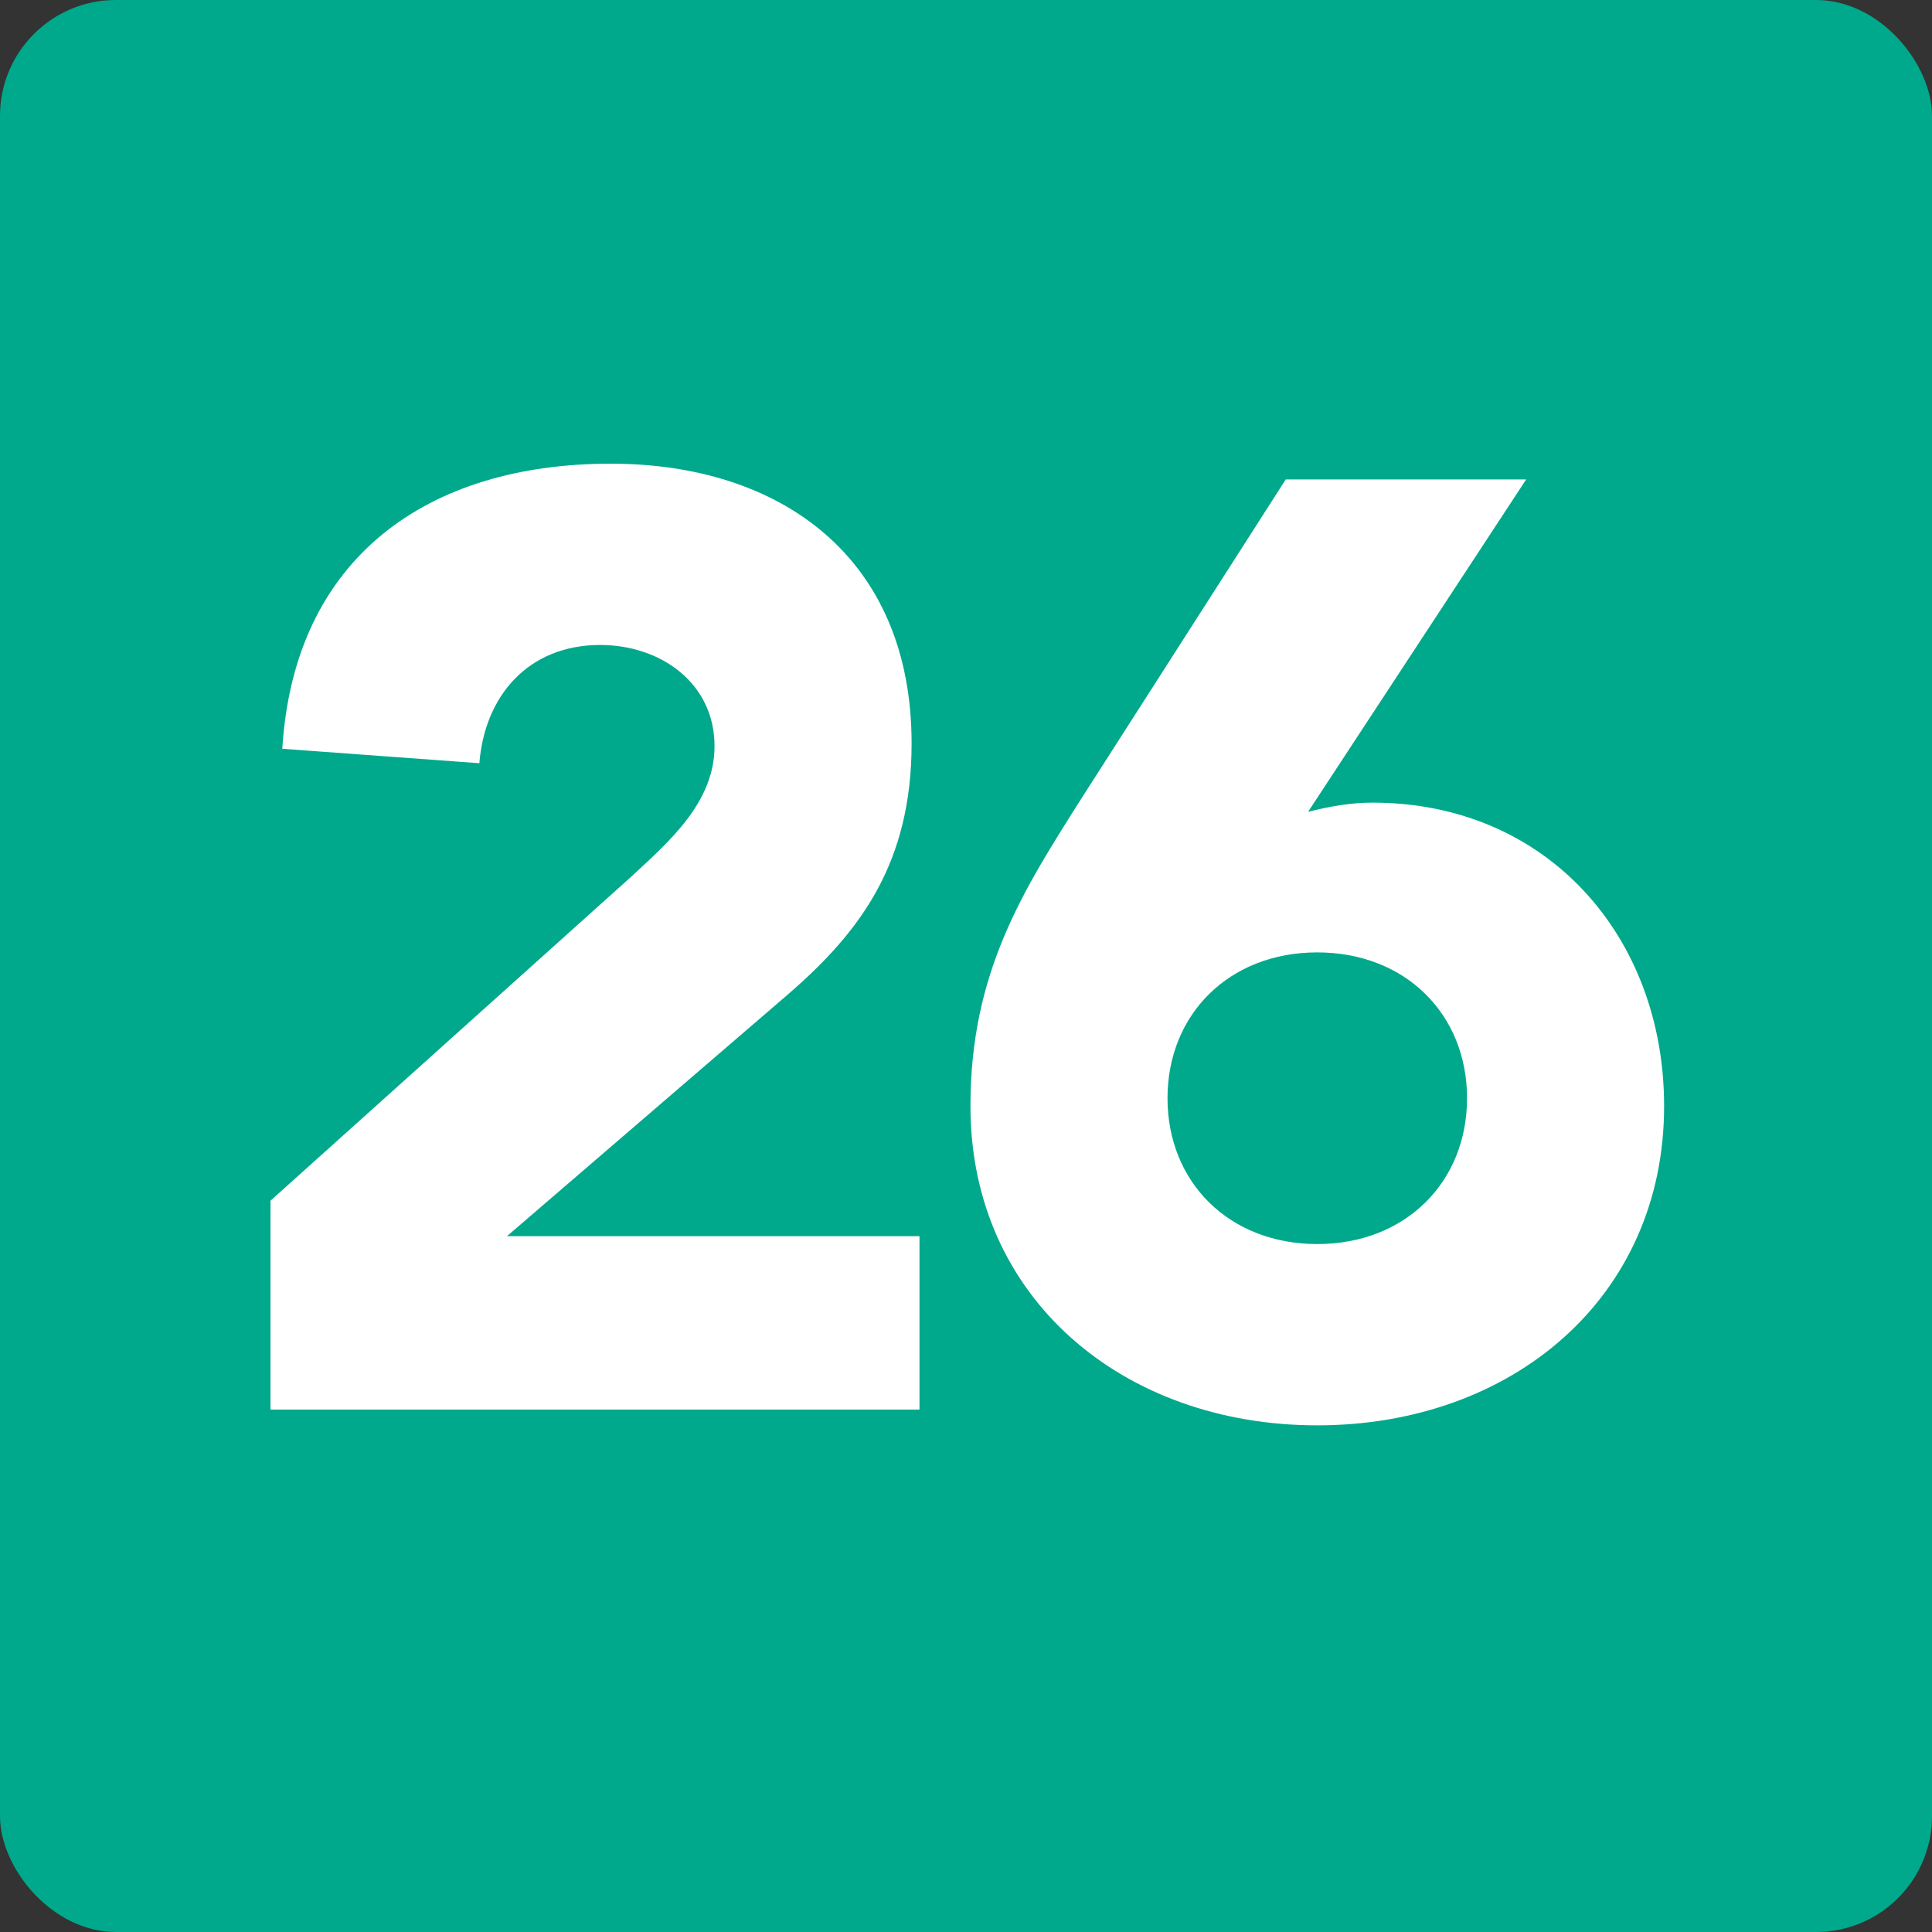
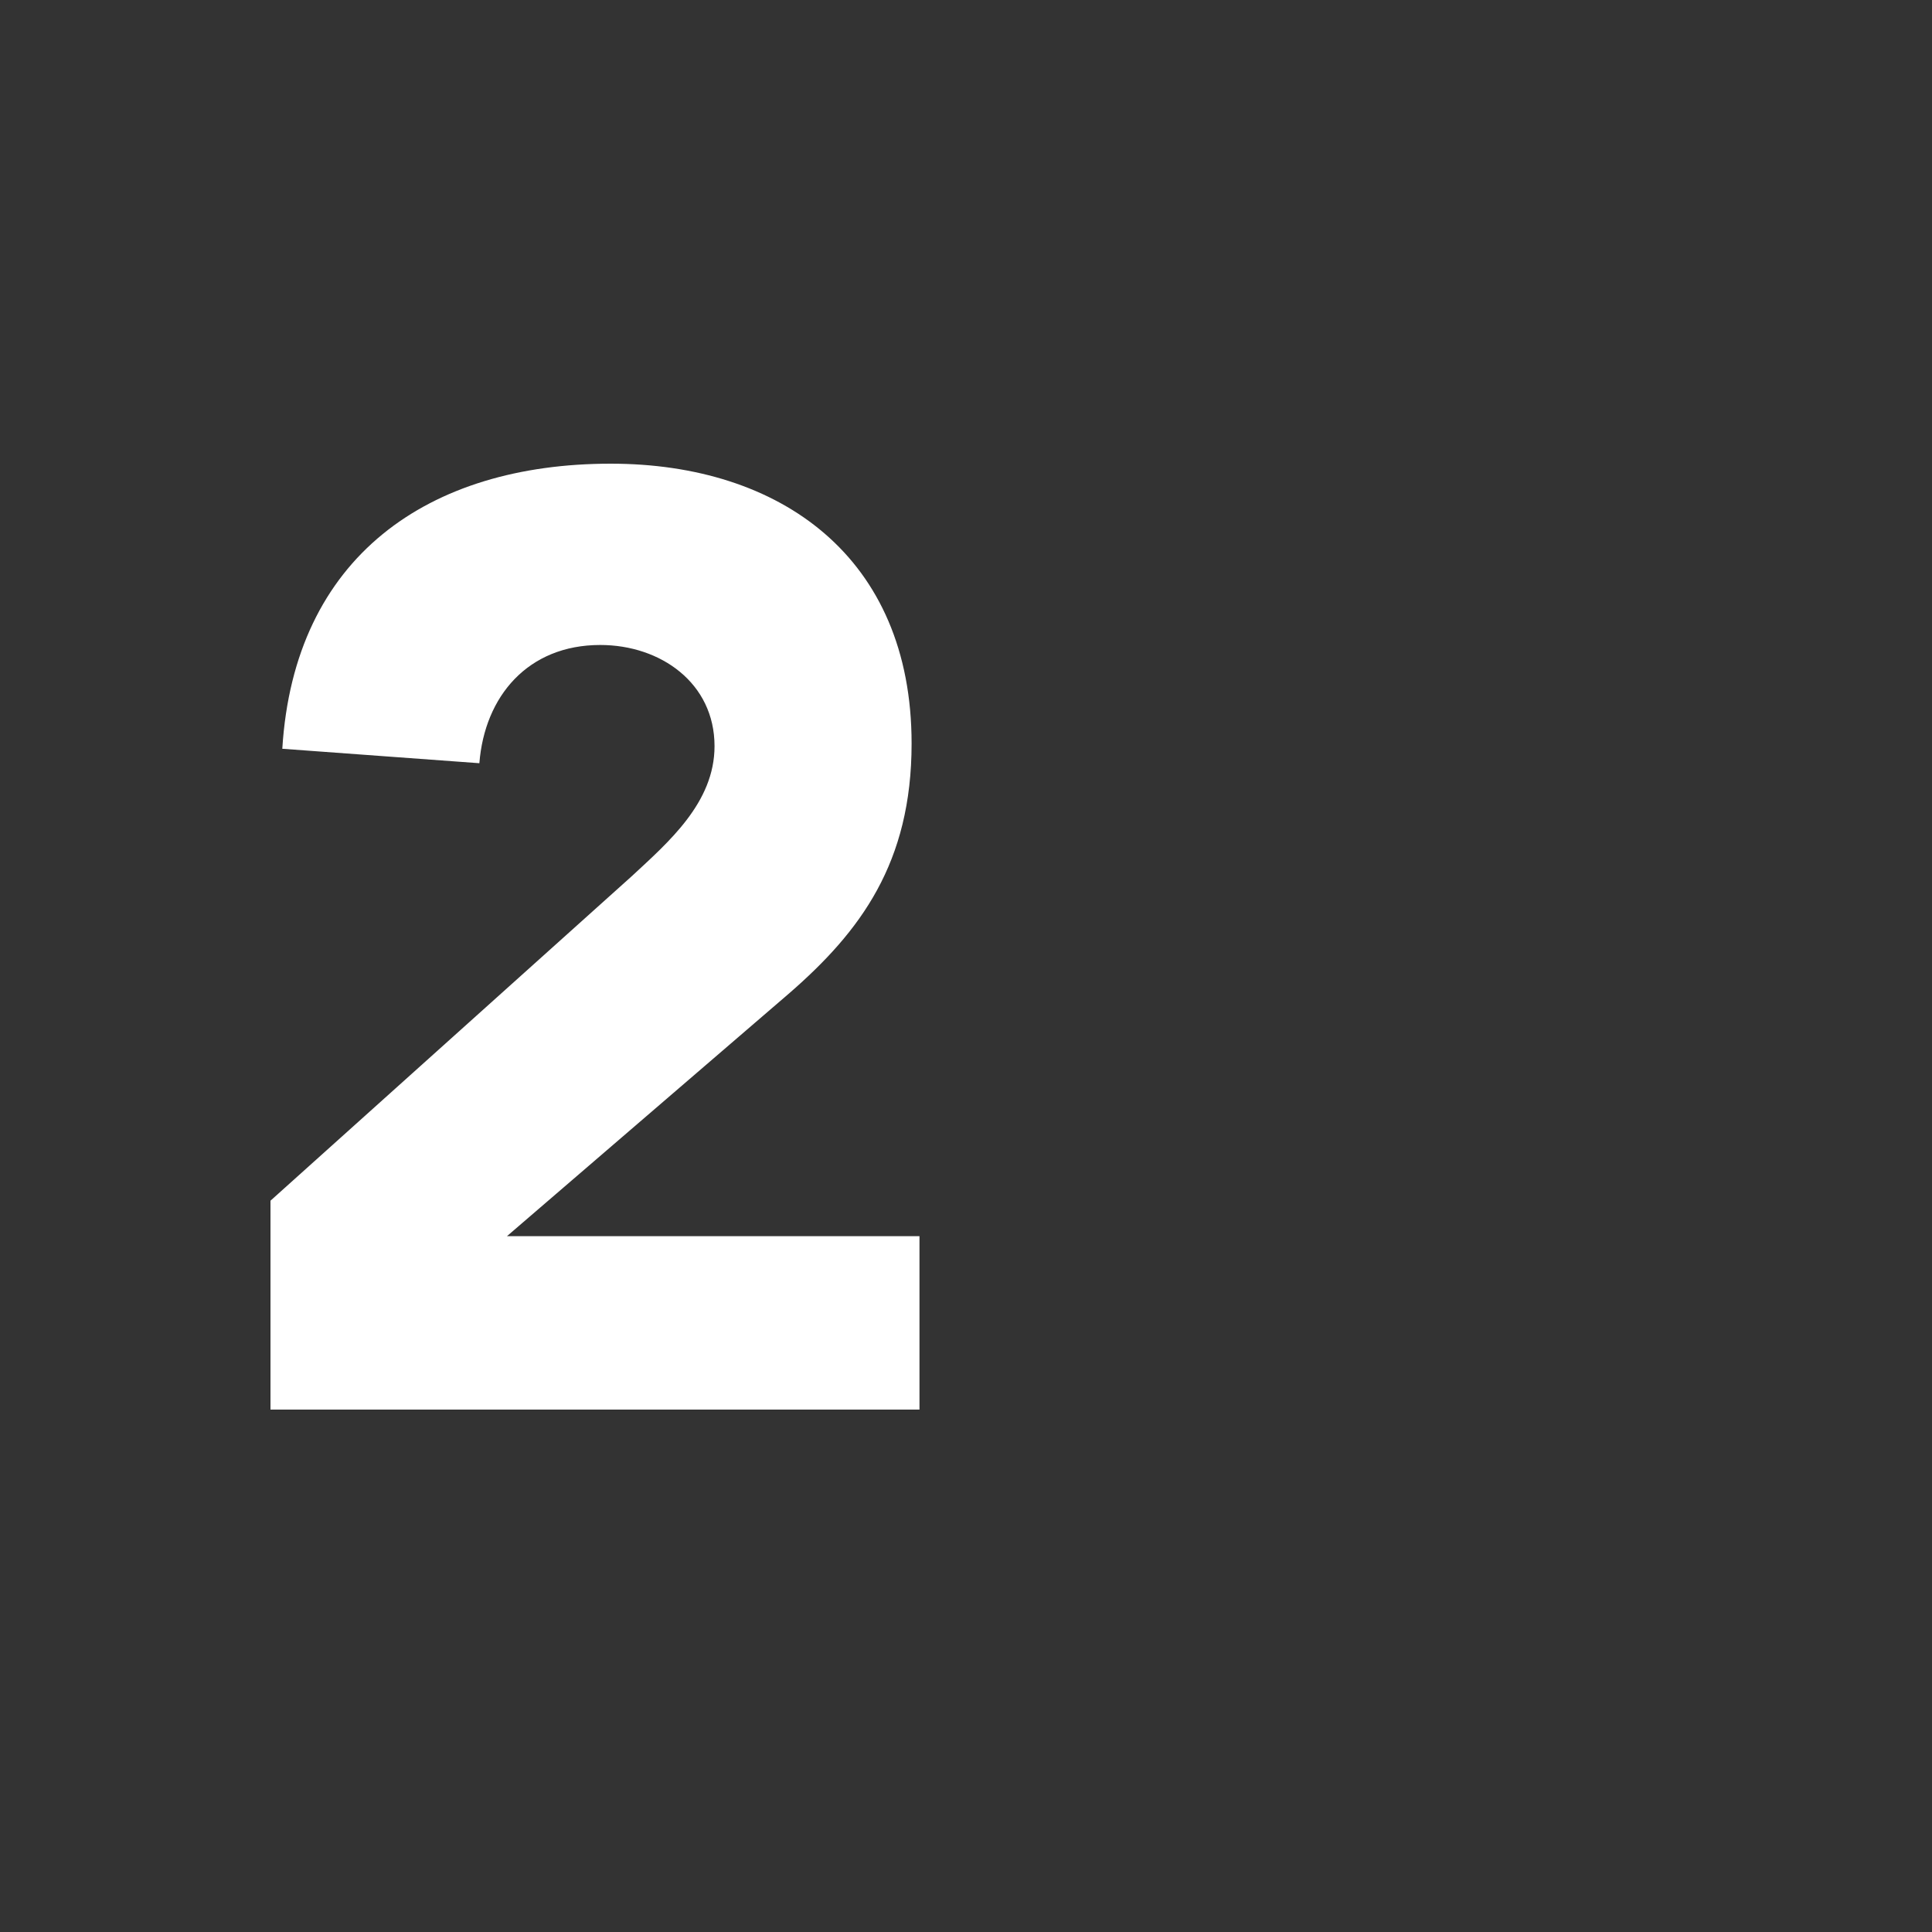
<svg xmlns="http://www.w3.org/2000/svg" width="50" height="50" viewBox="0 0 50 50" fill="none">
  <rect x="0" y="0" width="50" height="50" fill="#333333" stroke="none" />
-   <rect width="50" height="50" rx="3" fill="#00A98B" />
-   <path d="M39.497 12.408L33.853 21.01C34.397 20.874 34.941 20.772 35.519 20.772C40.041 20.772 43.067 24.24 43.067 28.626C43.067 33.59 39.123 36.888 34.091 36.888C29.059 36.888 25.115 33.59 25.115 28.626C25.115 25.158 26.475 23.05 28.005 20.636L33.275 12.408H39.497ZM37.967 28.422C37.967 26.246 36.369 24.648 34.091 24.648C31.813 24.648 30.215 26.246 30.215 28.422C30.215 30.598 31.813 32.196 34.091 32.196C36.369 32.196 37.967 30.598 37.967 28.422Z" fill="white" />
-   <path d="M7 36.48V31.074L16.35 22.676C17.302 21.792 18.492 20.772 18.492 19.31C18.492 17.678 17.098 16.692 15.534 16.692C13.664 16.692 12.542 18.018 12.406 19.752L7.306 19.378C7.612 14.414 11.08 12 15.806 12C20.192 12 23.592 14.414 23.592 19.242C23.592 22.336 22.266 24.104 20.43 25.702L13.12 31.992H23.796V36.48H7Z" fill="white" />
+   <path d="M7 36.48V31.074L16.35 22.676C17.302 21.792 18.492 20.772 18.492 19.31C18.492 17.678 17.098 16.692 15.534 16.692C13.664 16.692 12.542 18.018 12.406 19.752L7.306 19.378C7.612 14.414 11.08 12 15.806 12C20.192 12 23.592 14.414 23.592 19.242C23.592 22.336 22.266 24.104 20.43 25.702L13.12 31.992H23.796V36.48H7" fill="white" />
</svg>